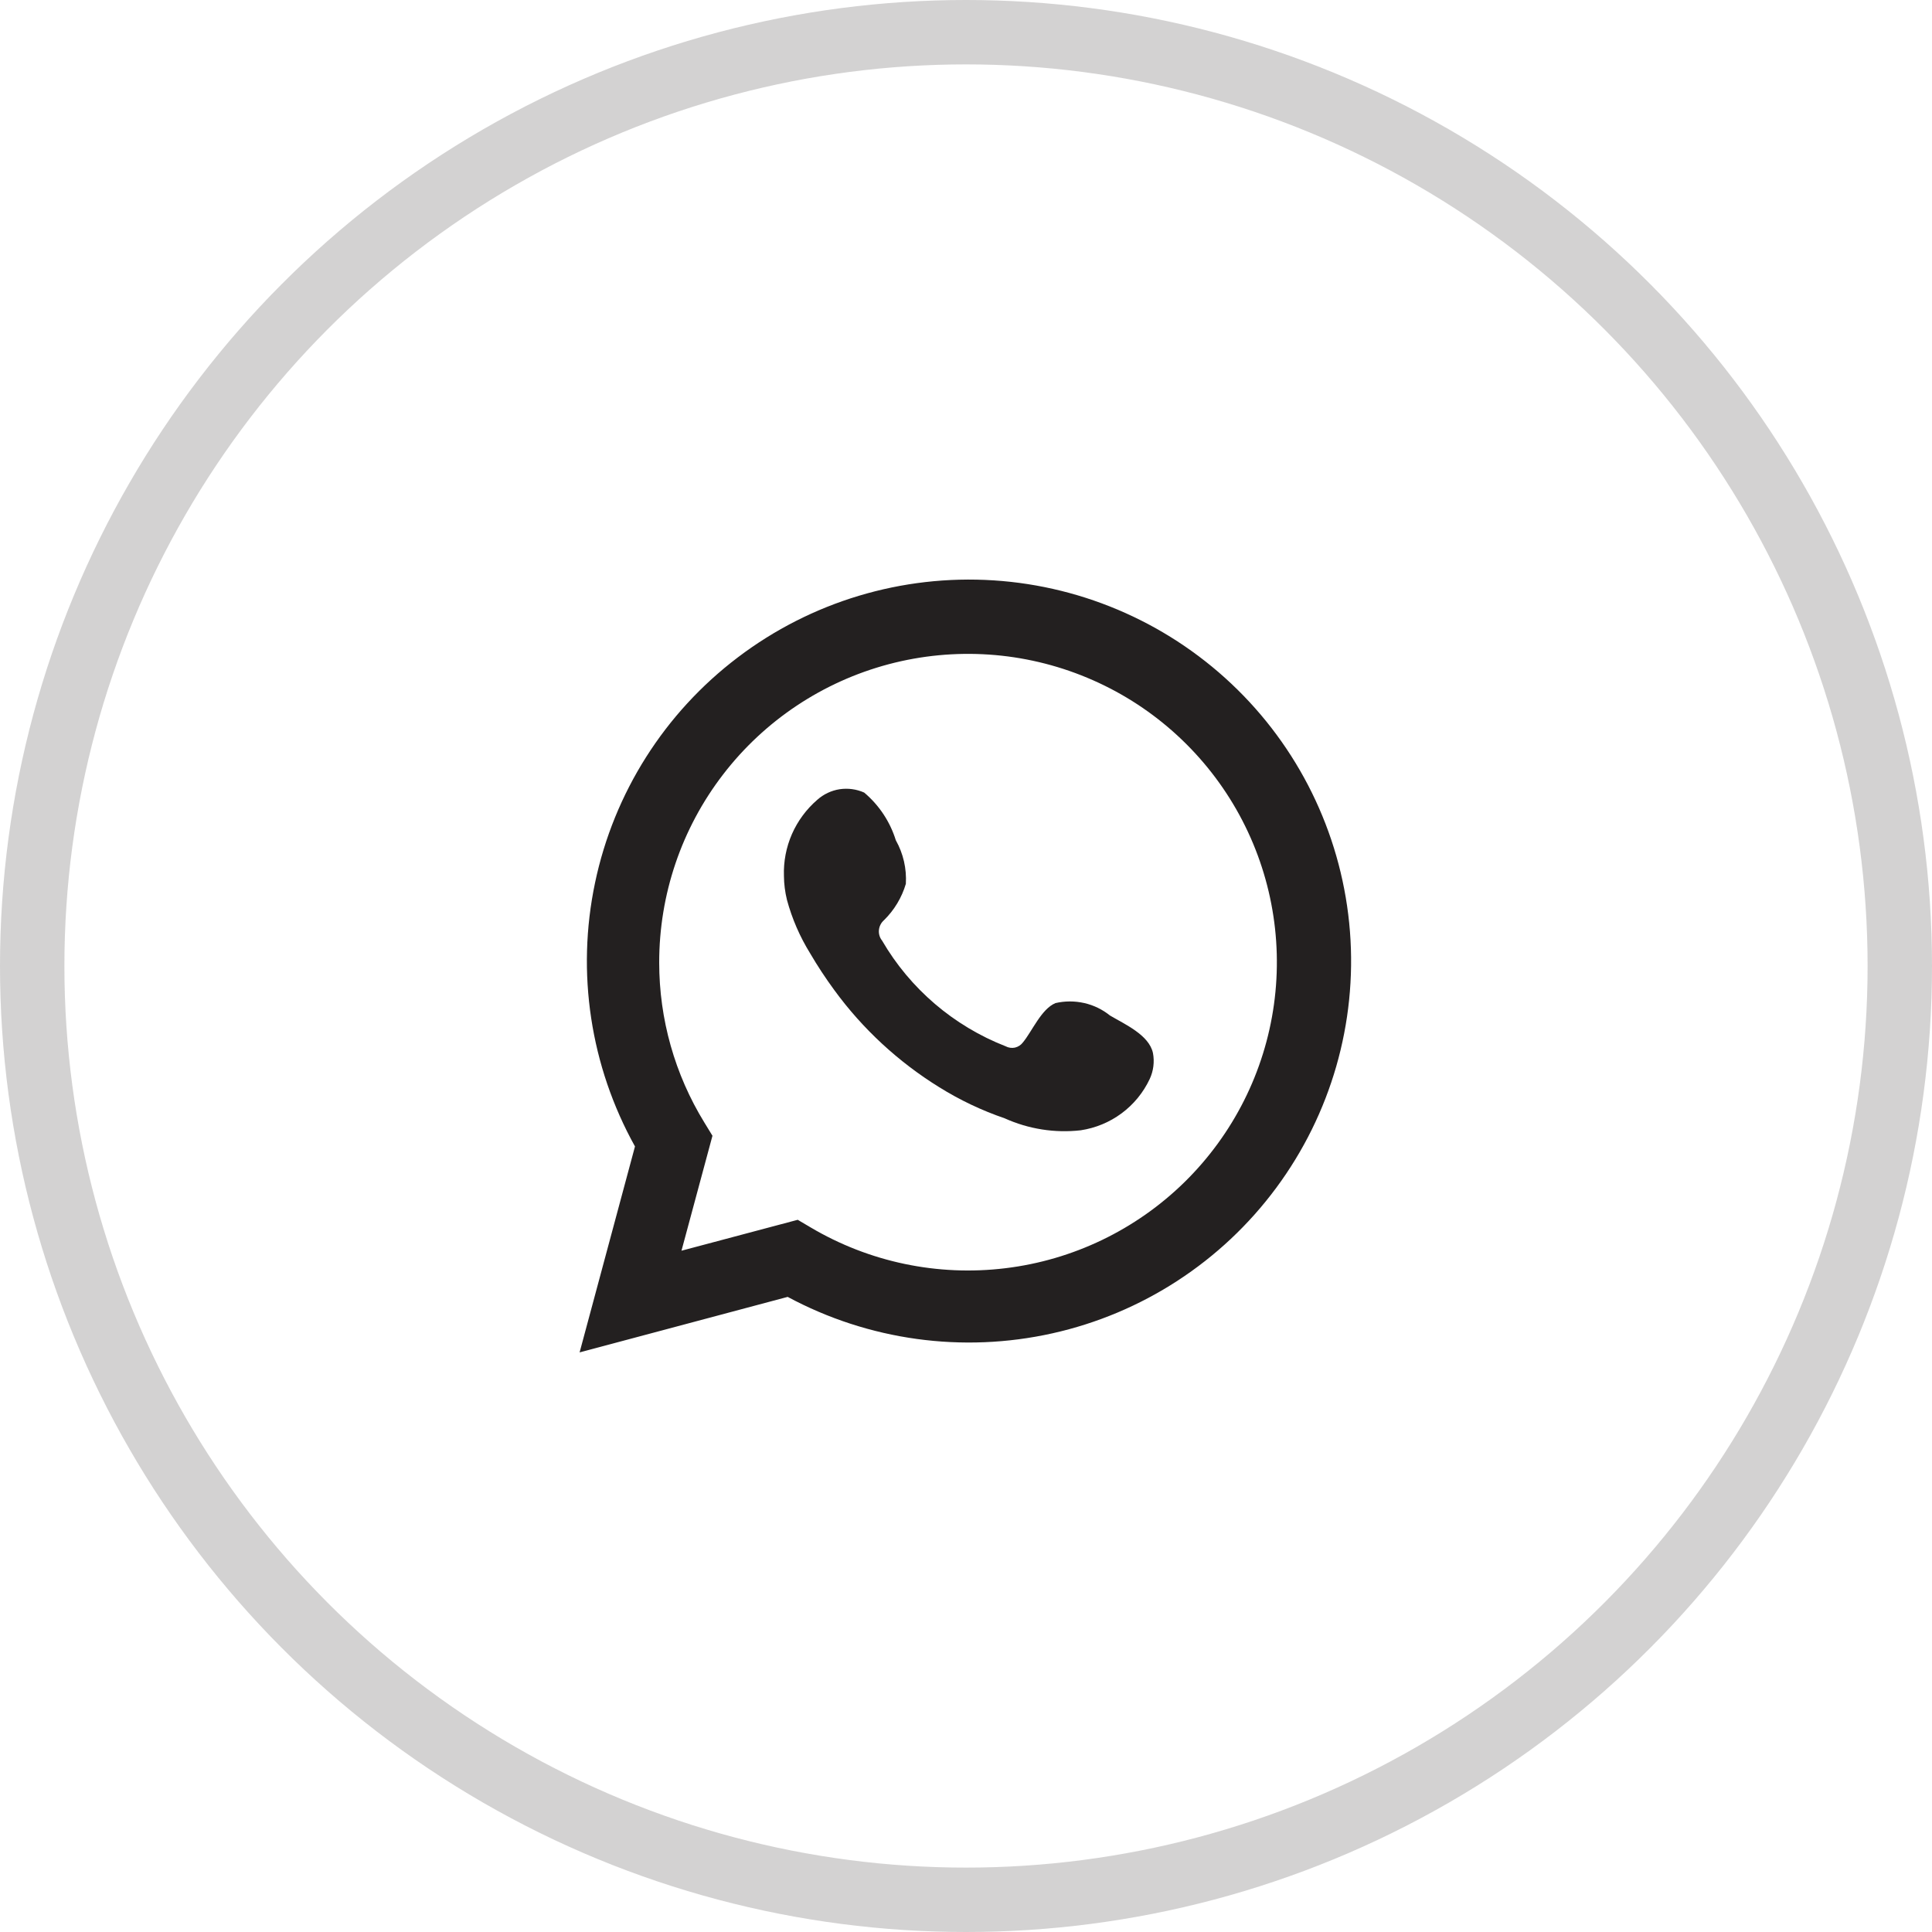
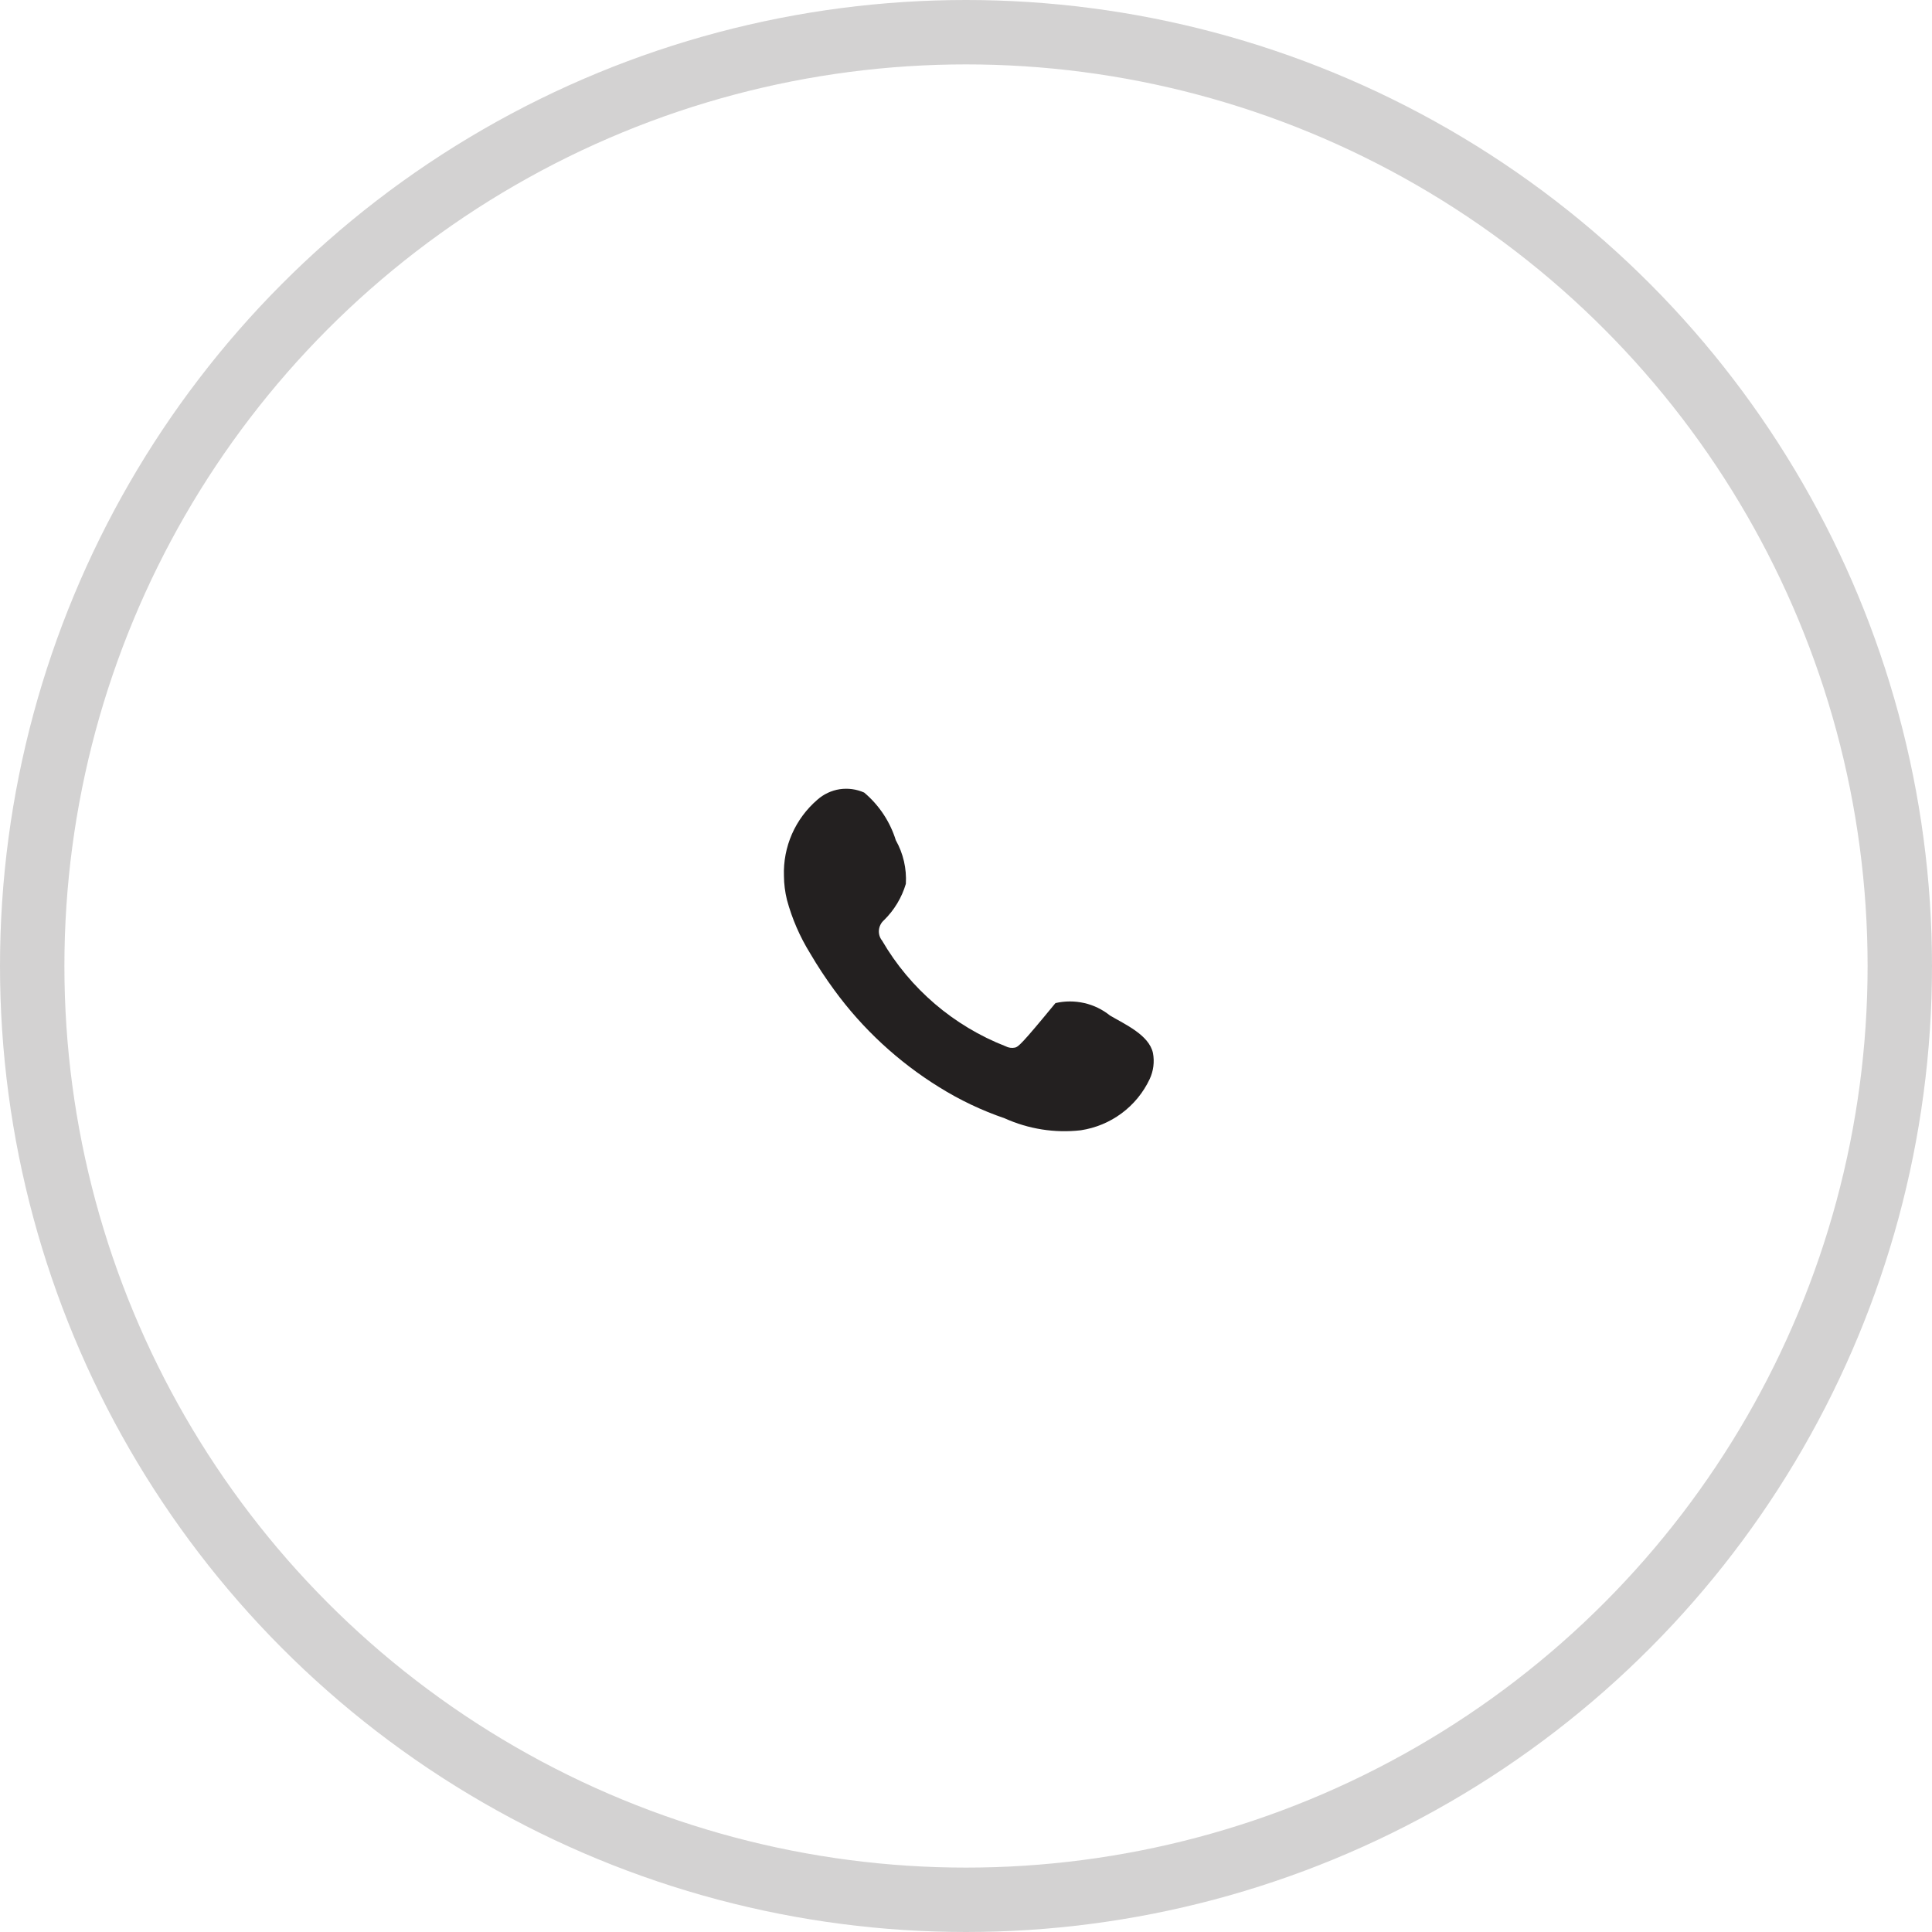
<svg xmlns="http://www.w3.org/2000/svg" width="30" height="30" viewBox="0 0 30 30" fill="none">
  <circle opacity="0.2" cx="15" cy="15" r="14.5" stroke="#232020" />
-   <path d="M9 21L9.86 17.802C9.167 16.556 8.946 15.102 9.24 13.707C9.533 12.311 10.32 11.069 11.458 10.207C12.595 9.344 14.005 8.92 15.43 9.012C16.855 9.104 18.199 9.707 19.215 10.708C20.231 11.709 20.851 13.043 20.962 14.464C21.073 15.886 20.666 17.299 19.817 18.445C18.969 19.591 17.734 20.394 16.341 20.704C14.947 21.015 13.488 20.814 12.231 20.138L9 21ZM12.387 18.941L12.587 19.059C13.497 19.598 14.56 19.821 15.611 19.693C16.662 19.566 17.64 19.095 18.395 18.354C19.149 17.613 19.637 16.644 19.782 15.597C19.927 14.55 19.721 13.485 19.197 12.568C18.672 11.65 17.858 10.931 16.882 10.524C15.905 10.116 14.822 10.043 13.799 10.314C12.776 10.586 11.872 11.188 11.228 12.026C10.583 12.864 10.235 13.891 10.236 14.948C10.236 15.824 10.478 16.683 10.937 17.43L11.063 17.636L10.582 19.421L12.387 18.941Z" fill="#232020" />
-   <path fill-rule="evenodd" clip-rule="evenodd" d="M17.236 15.769C17.119 15.675 16.982 15.608 16.835 15.575C16.688 15.542 16.536 15.542 16.389 15.576C16.169 15.668 16.027 16.013 15.885 16.185C15.855 16.226 15.811 16.255 15.761 16.267C15.711 16.278 15.659 16.27 15.614 16.246C14.808 15.931 14.132 15.353 13.697 14.606C13.66 14.56 13.642 14.5 13.648 14.441C13.654 14.382 13.682 14.327 13.727 14.288C13.886 14.132 14.003 13.937 14.066 13.724C14.08 13.488 14.026 13.253 13.91 13.047C13.821 12.759 13.65 12.502 13.419 12.307C13.3 12.254 13.168 12.236 13.039 12.255C12.909 12.275 12.789 12.332 12.691 12.419C12.522 12.565 12.387 12.747 12.297 12.952C12.208 13.156 12.165 13.379 12.173 13.602C12.174 13.727 12.19 13.852 12.22 13.974C12.299 14.266 12.42 14.545 12.579 14.802C12.694 14.999 12.82 15.19 12.955 15.374C13.395 15.977 13.949 16.489 14.584 16.882C14.903 17.081 15.244 17.243 15.6 17.365C15.97 17.532 16.379 17.597 16.782 17.551C17.012 17.516 17.23 17.426 17.417 17.287C17.603 17.149 17.753 16.966 17.852 16.756C17.911 16.63 17.929 16.488 17.903 16.351C17.842 16.07 17.466 15.905 17.236 15.769Z" fill="#232020" />
+   <path fill-rule="evenodd" clip-rule="evenodd" d="M17.236 15.769C17.119 15.675 16.982 15.608 16.835 15.575C16.688 15.542 16.536 15.542 16.389 15.576C15.855 16.226 15.811 16.255 15.761 16.267C15.711 16.278 15.659 16.27 15.614 16.246C14.808 15.931 14.132 15.353 13.697 14.606C13.66 14.56 13.642 14.5 13.648 14.441C13.654 14.382 13.682 14.327 13.727 14.288C13.886 14.132 14.003 13.937 14.066 13.724C14.08 13.488 14.026 13.253 13.91 13.047C13.821 12.759 13.65 12.502 13.419 12.307C13.3 12.254 13.168 12.236 13.039 12.255C12.909 12.275 12.789 12.332 12.691 12.419C12.522 12.565 12.387 12.747 12.297 12.952C12.208 13.156 12.165 13.379 12.173 13.602C12.174 13.727 12.19 13.852 12.22 13.974C12.299 14.266 12.42 14.545 12.579 14.802C12.694 14.999 12.82 15.19 12.955 15.374C13.395 15.977 13.949 16.489 14.584 16.882C14.903 17.081 15.244 17.243 15.6 17.365C15.97 17.532 16.379 17.597 16.782 17.551C17.012 17.516 17.23 17.426 17.417 17.287C17.603 17.149 17.753 16.966 17.852 16.756C17.911 16.63 17.929 16.488 17.903 16.351C17.842 16.07 17.466 15.905 17.236 15.769Z" fill="#232020" />
</svg>